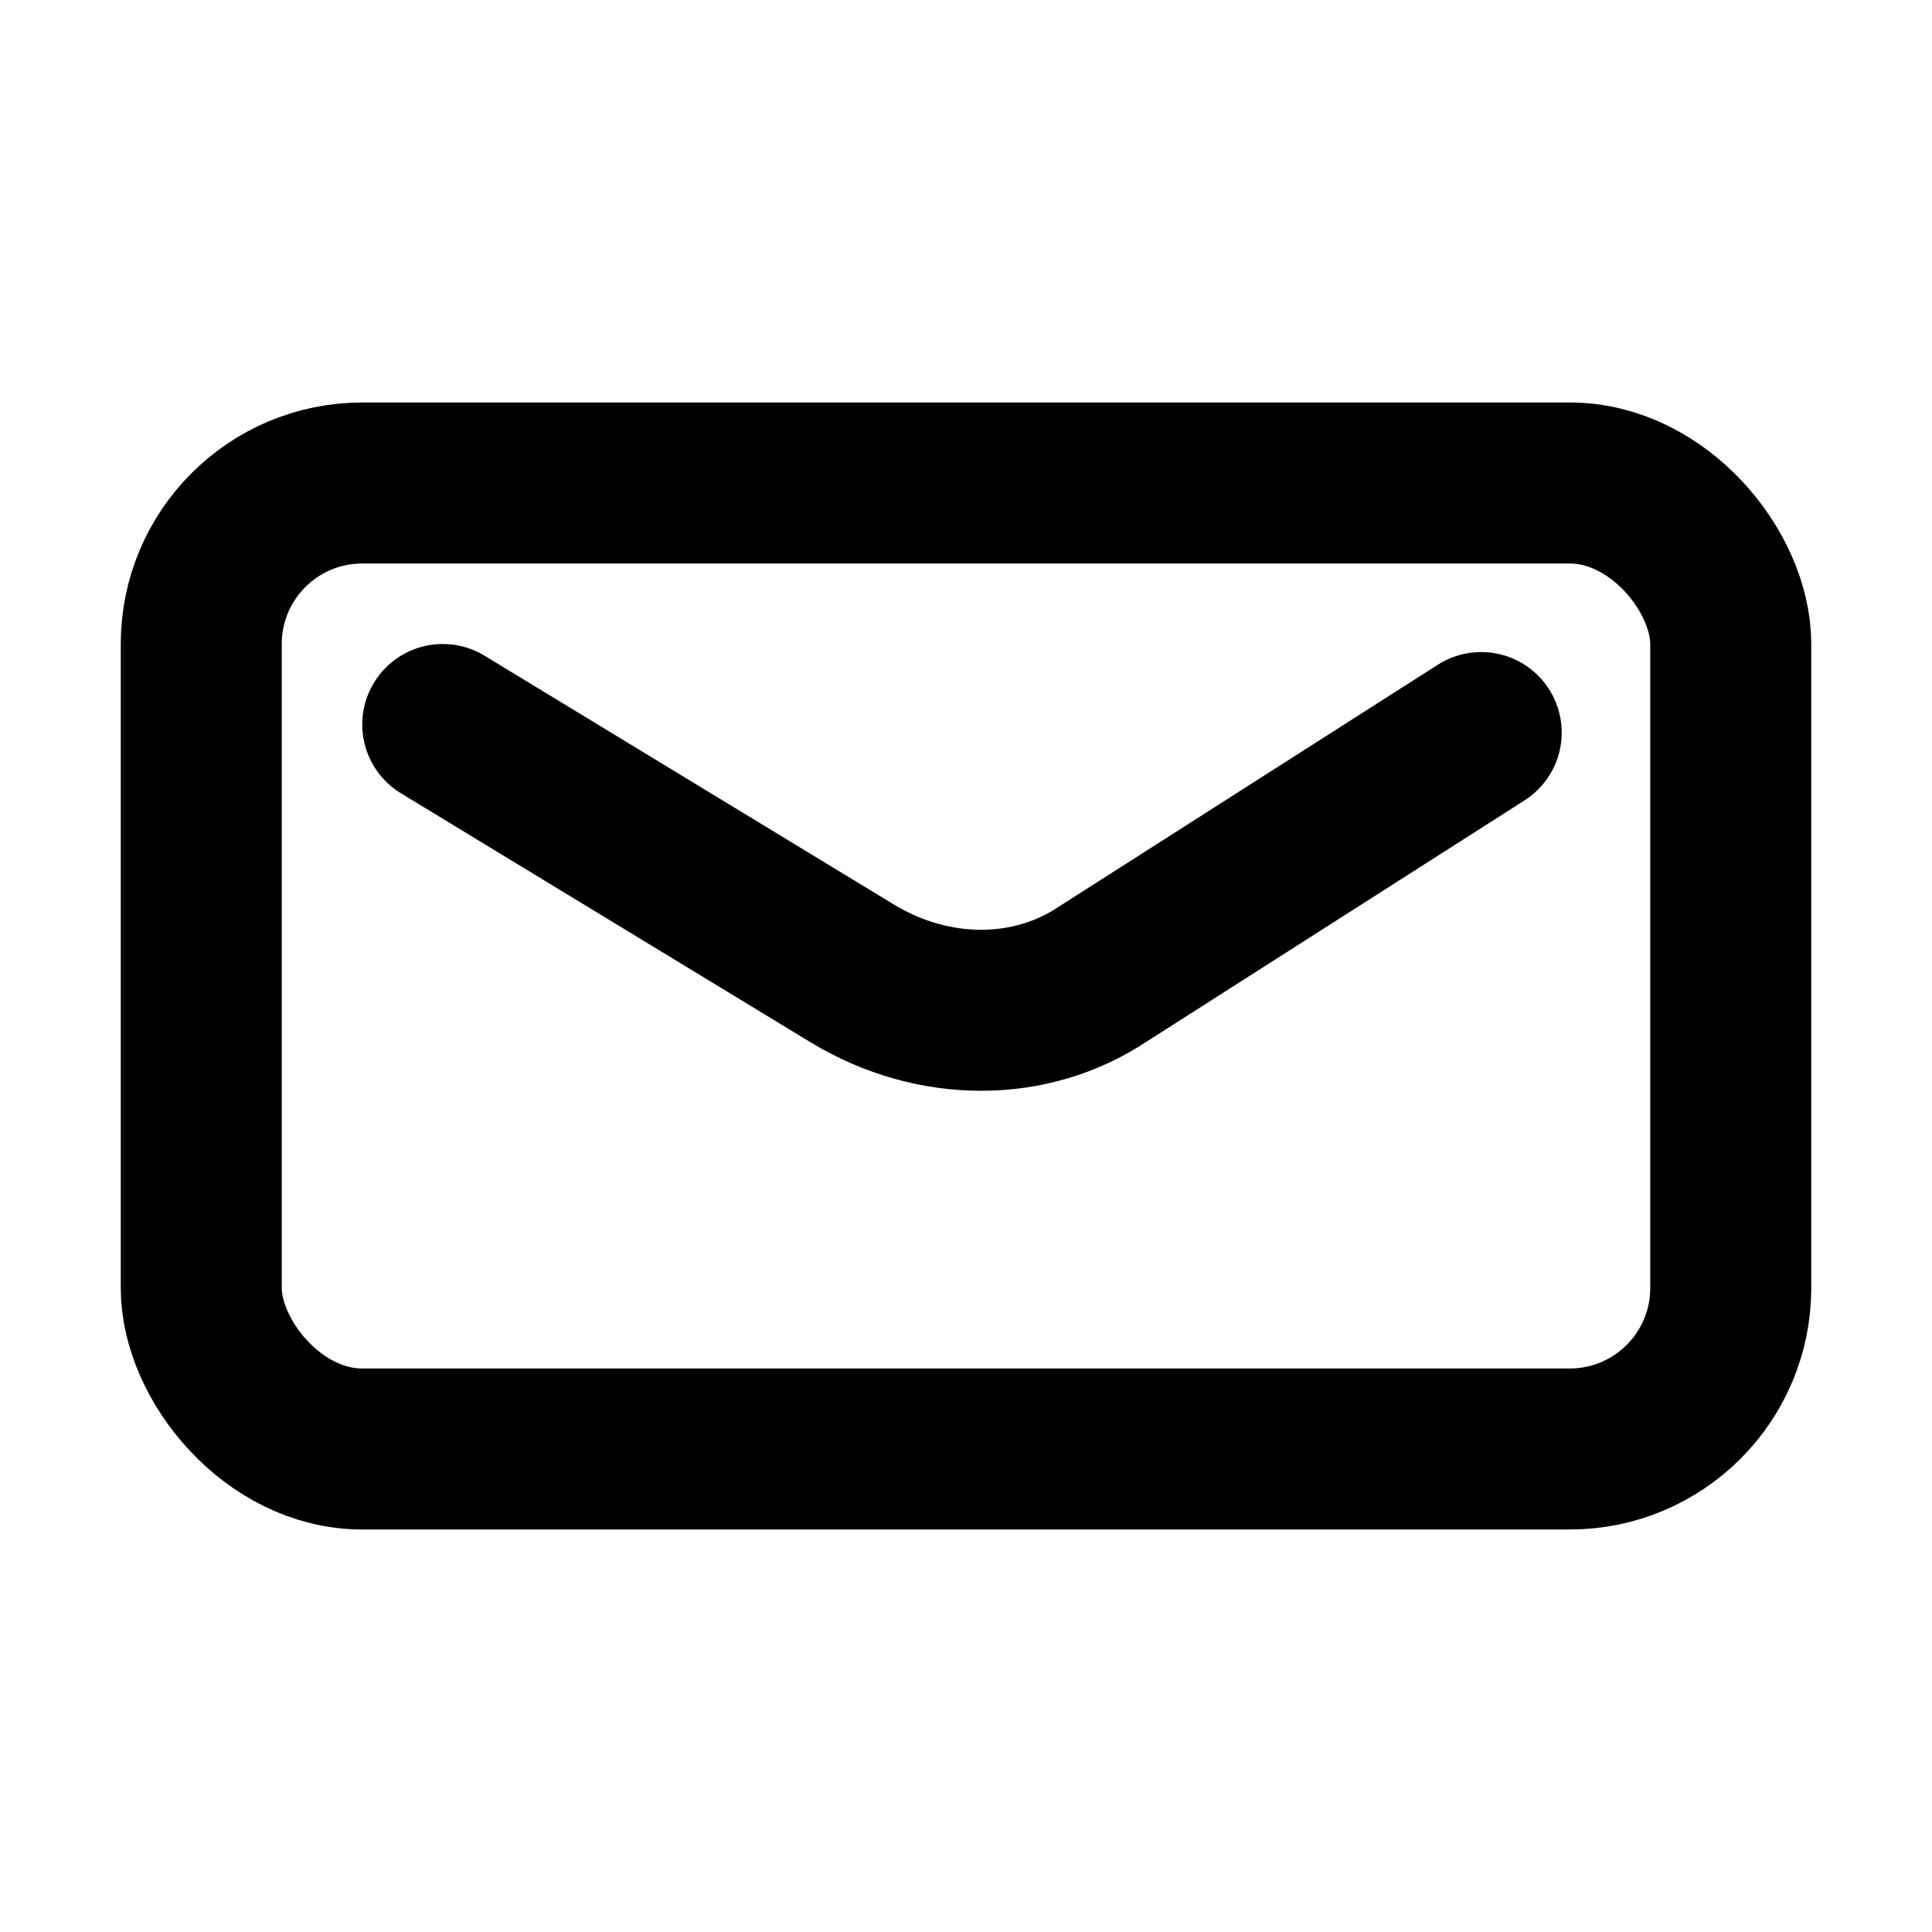
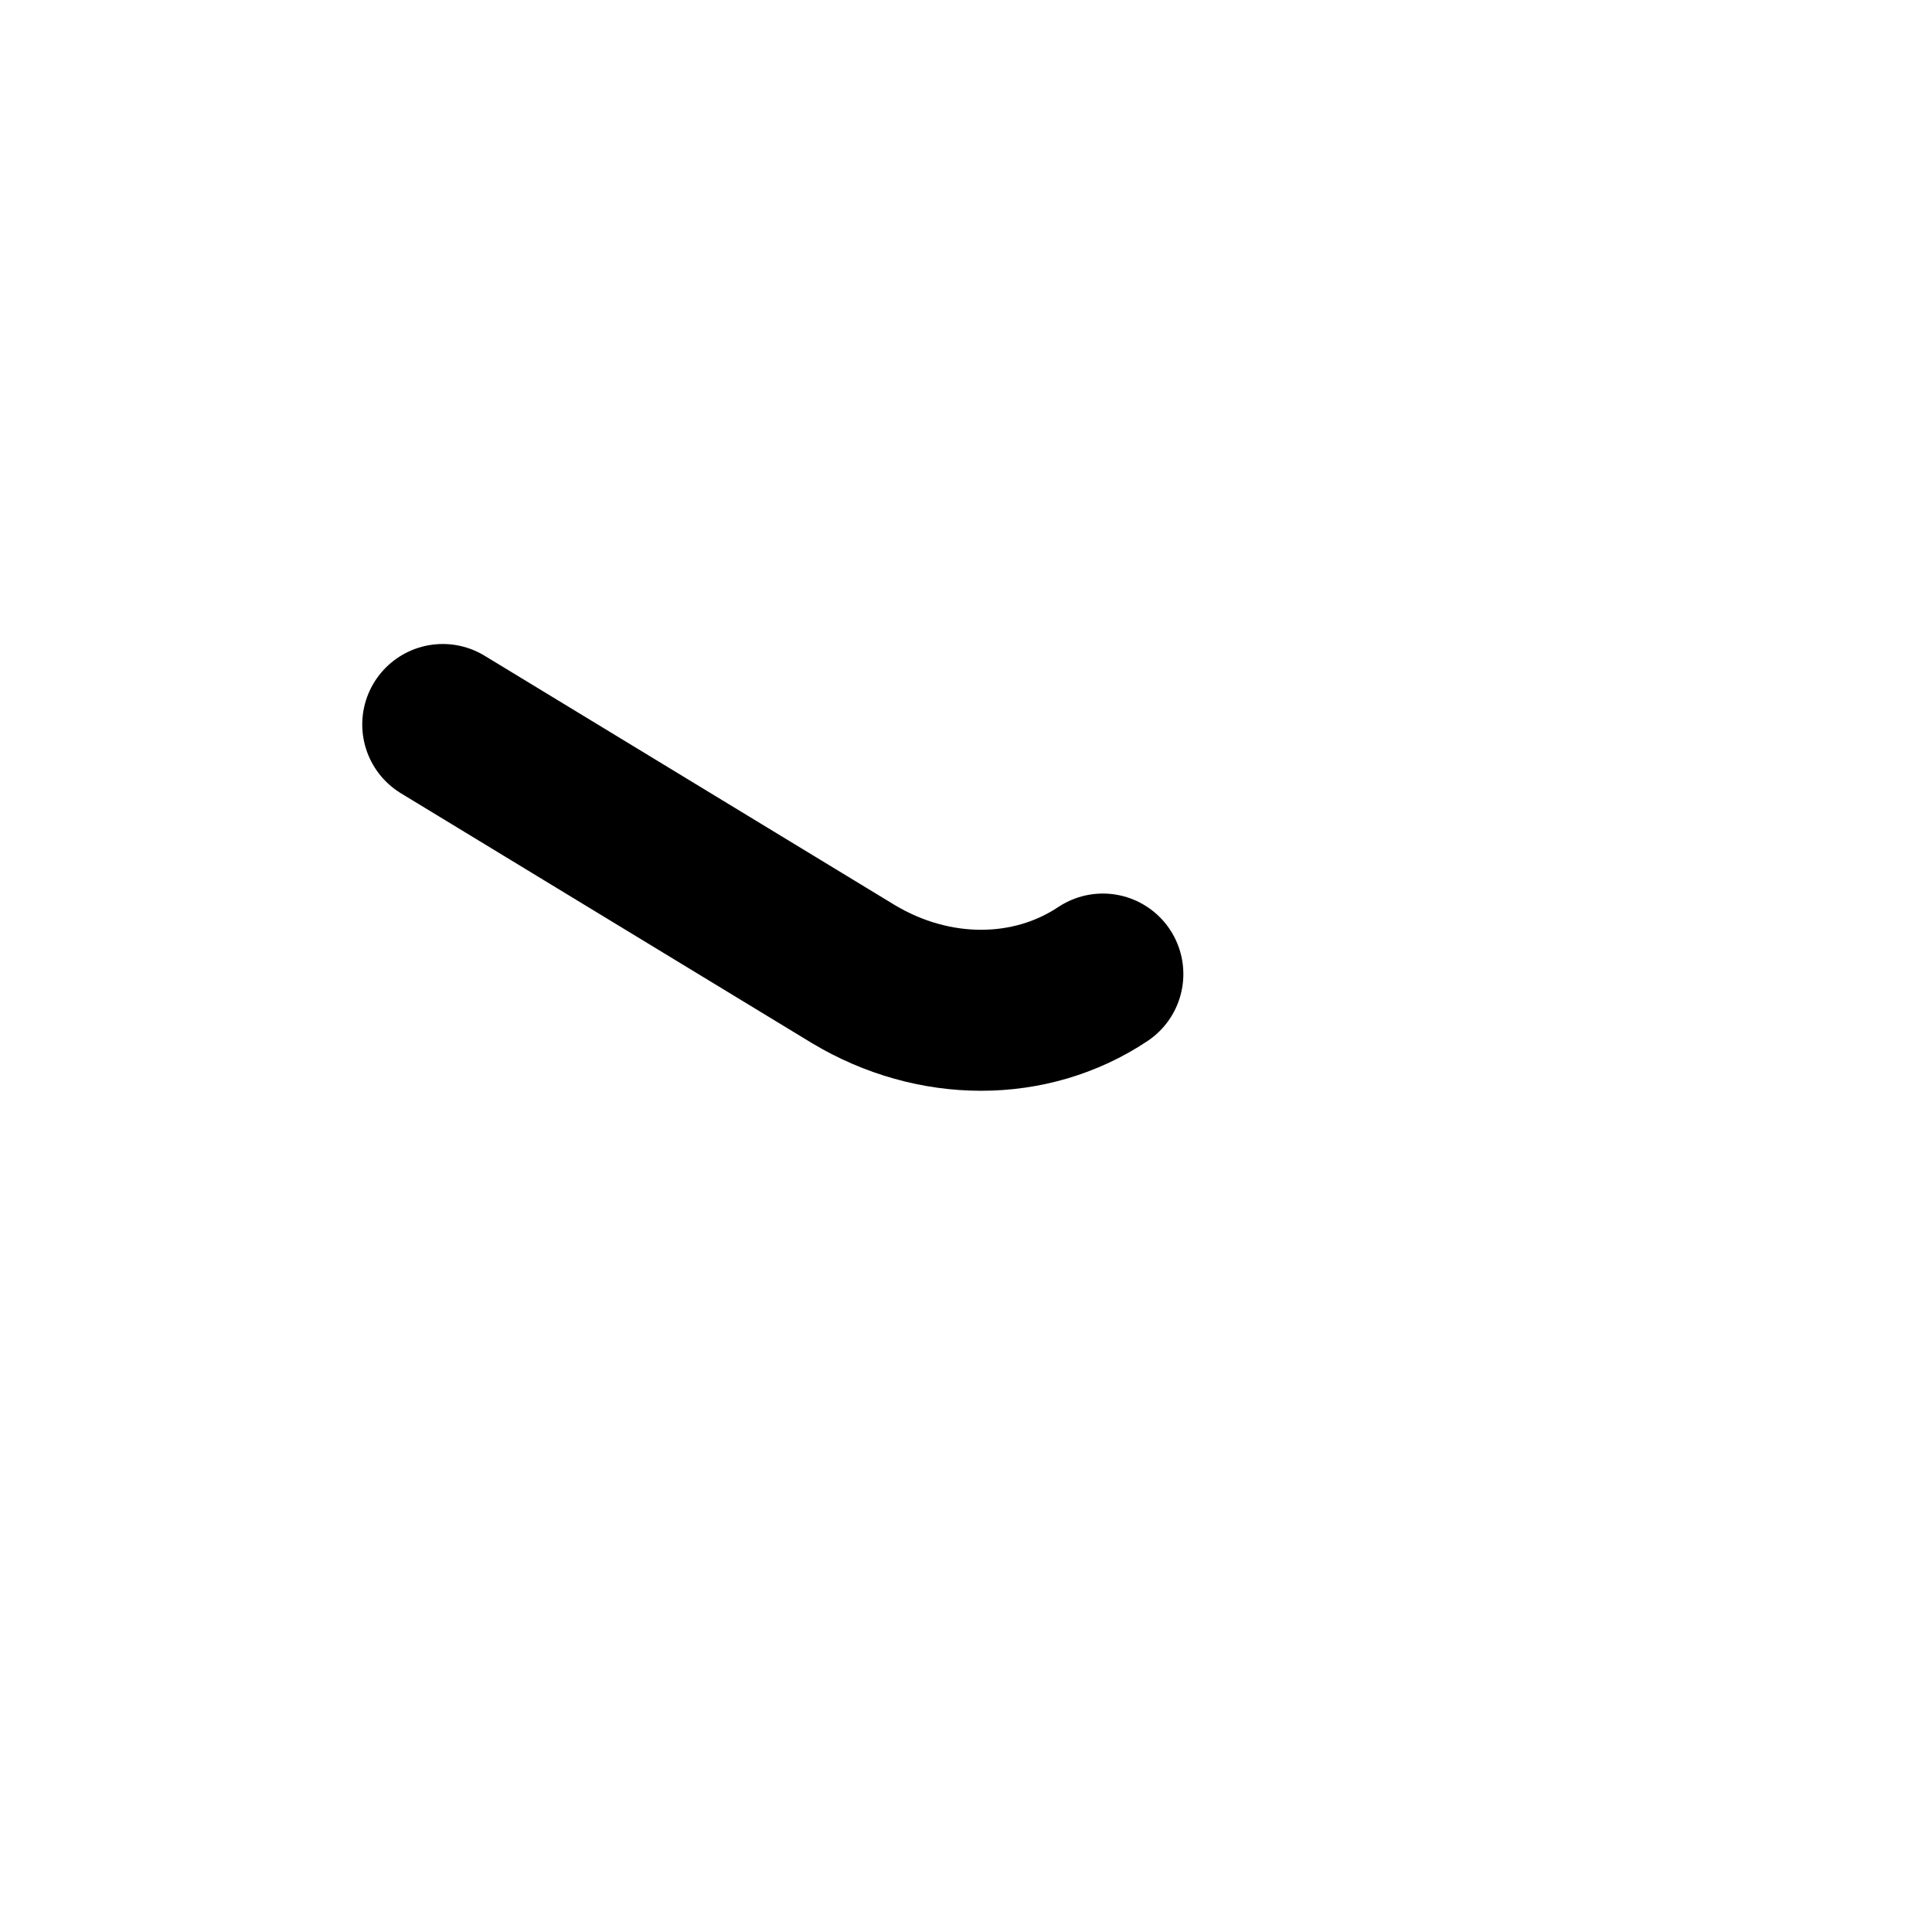
<svg xmlns="http://www.w3.org/2000/svg" id="_레이어_1" data-name="레이어_1" width="24" height="24" version="1.1" viewBox="0 0 24 24">
  <defs>
    <style>
      .st0, .st1 {
        fill: none;
        stroke: #000;
        stroke-width: 2px;
      }

      .st1 {
        stroke-linecap: round;
      }
    </style>
  </defs>
  <g id="Group_505">
-     <rect id="Rectangle_172" class="st0" x="2.5" y="6" width="19" height="12" rx="2" ry="2" />
-     <path id="Vector_2" class="st1" d="M5.5,9l5.1,3.1c1,.6,2.2.6,3.1,0l4.7-3" />
+     <path id="Vector_2" class="st1" d="M5.5,9l5.1,3.1c1,.6,2.2.6,3.1,0" />
  </g>
</svg>